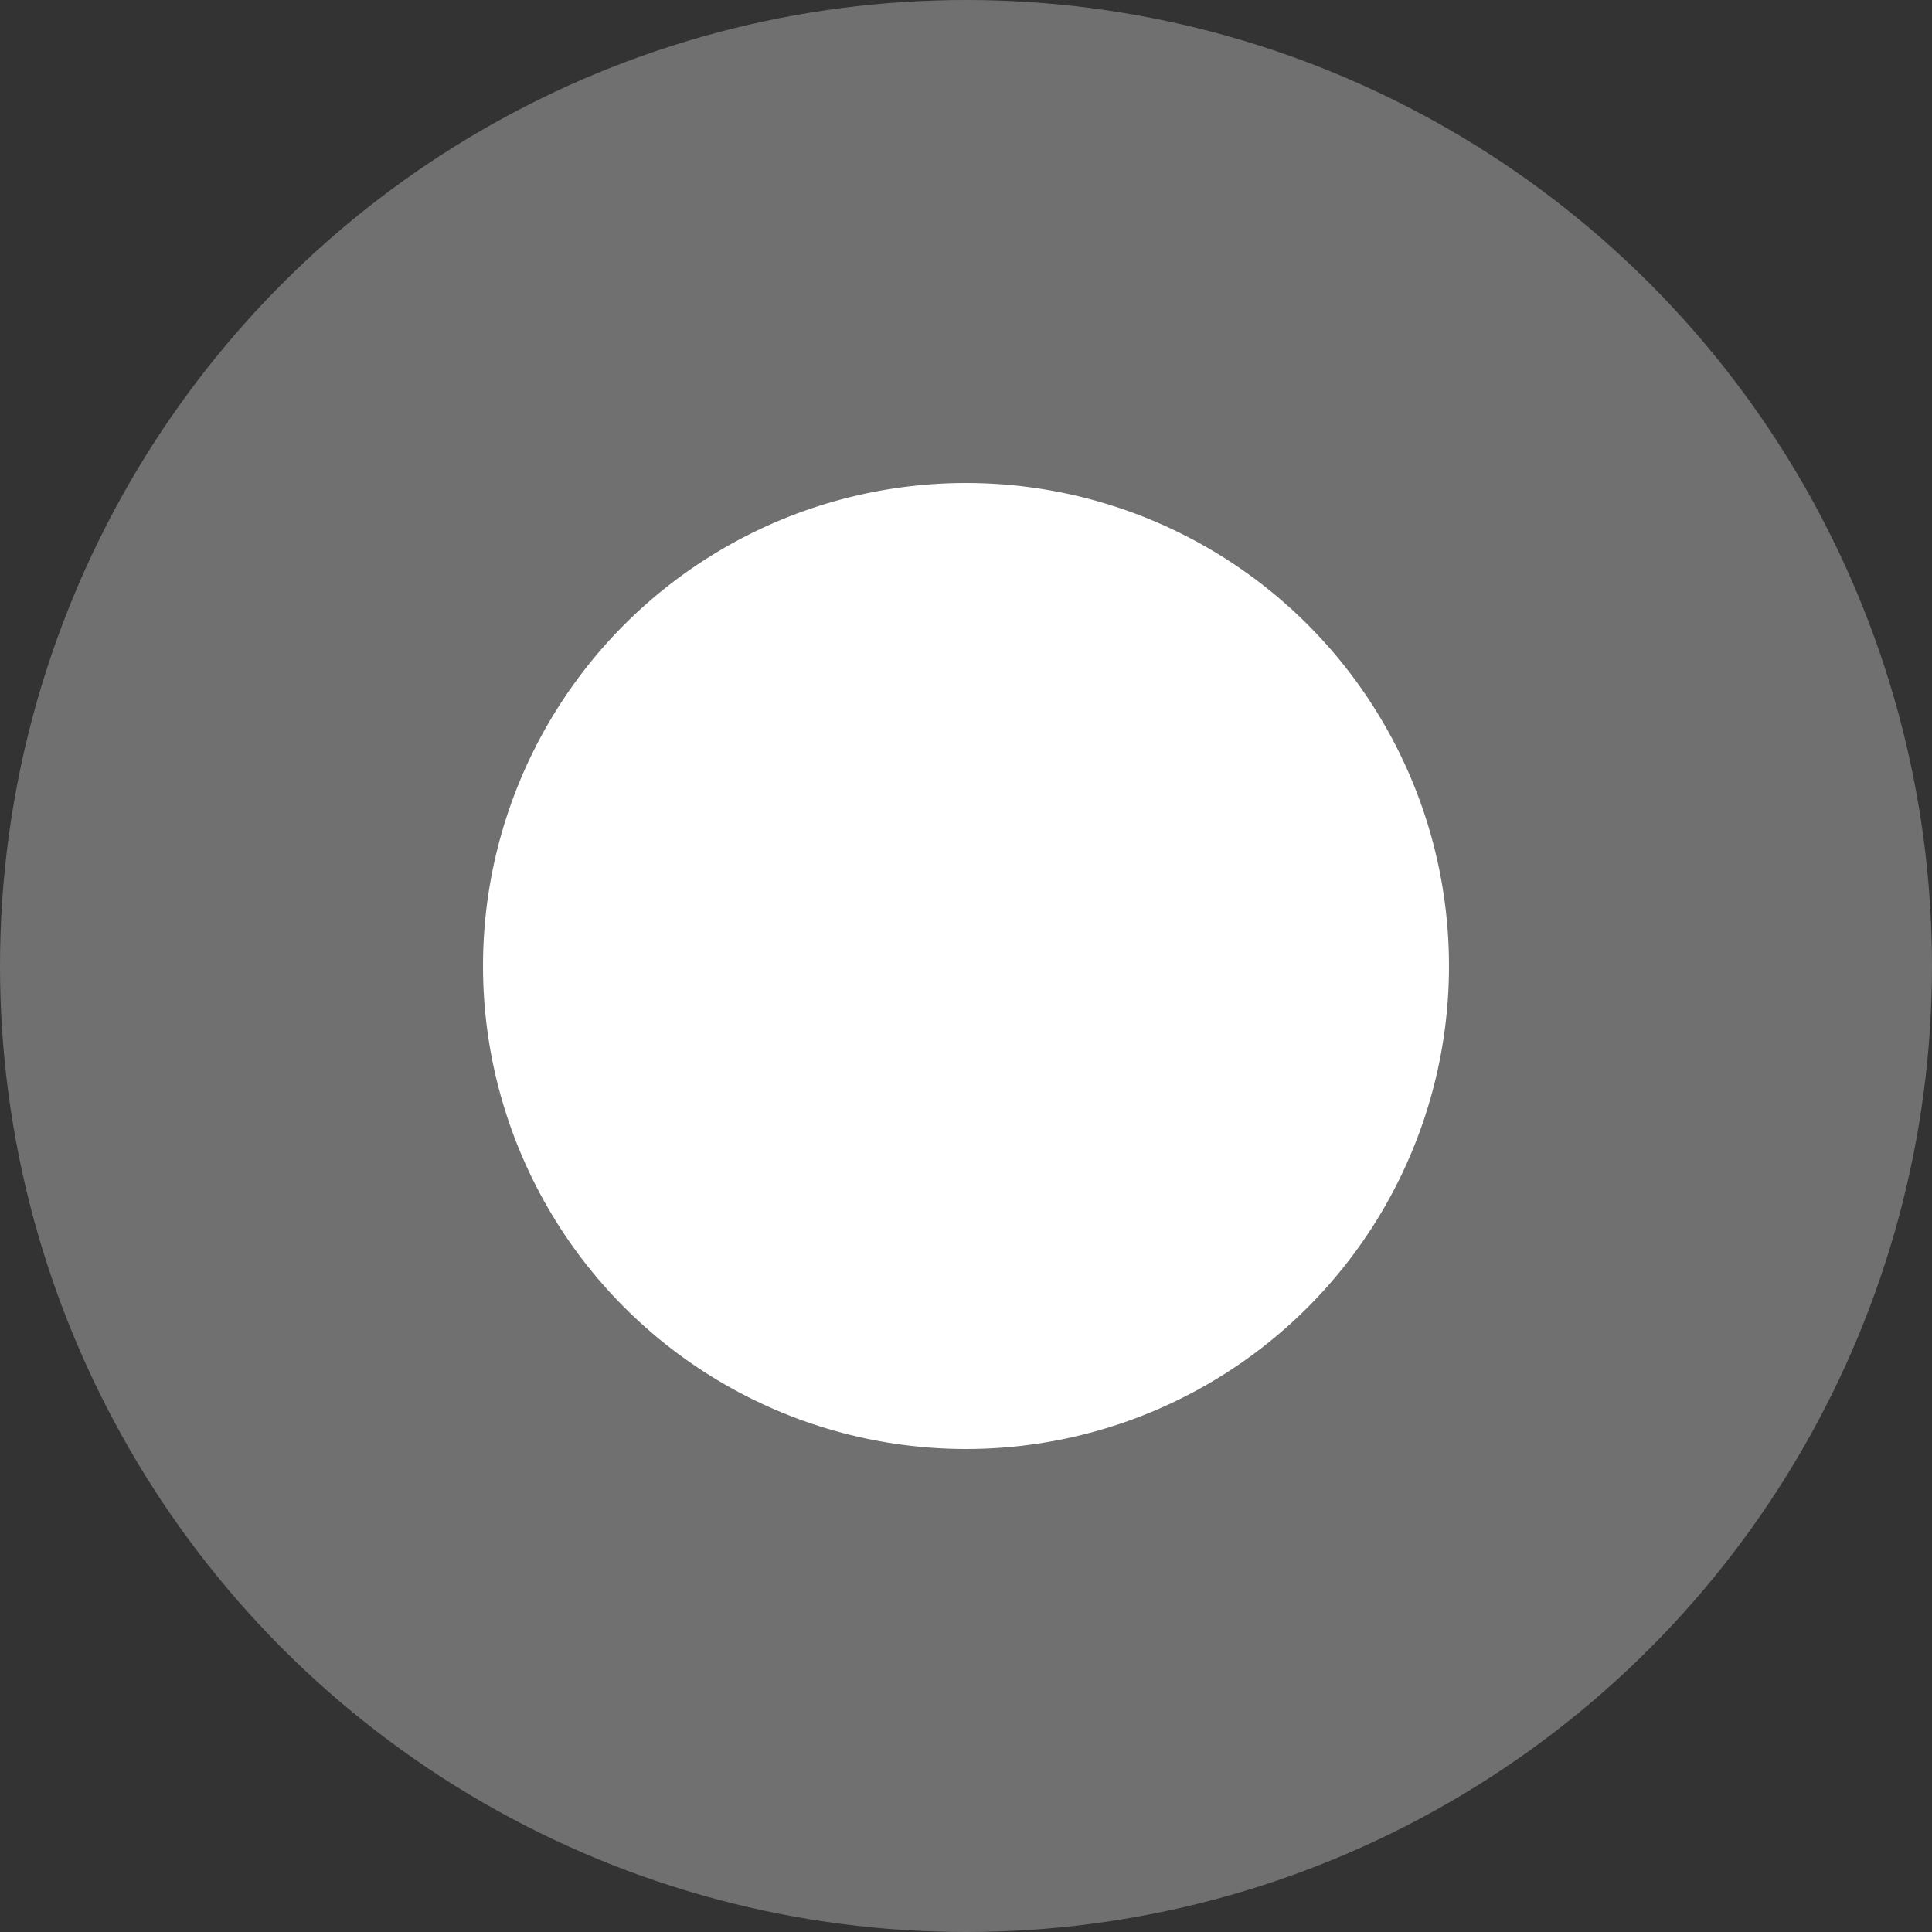
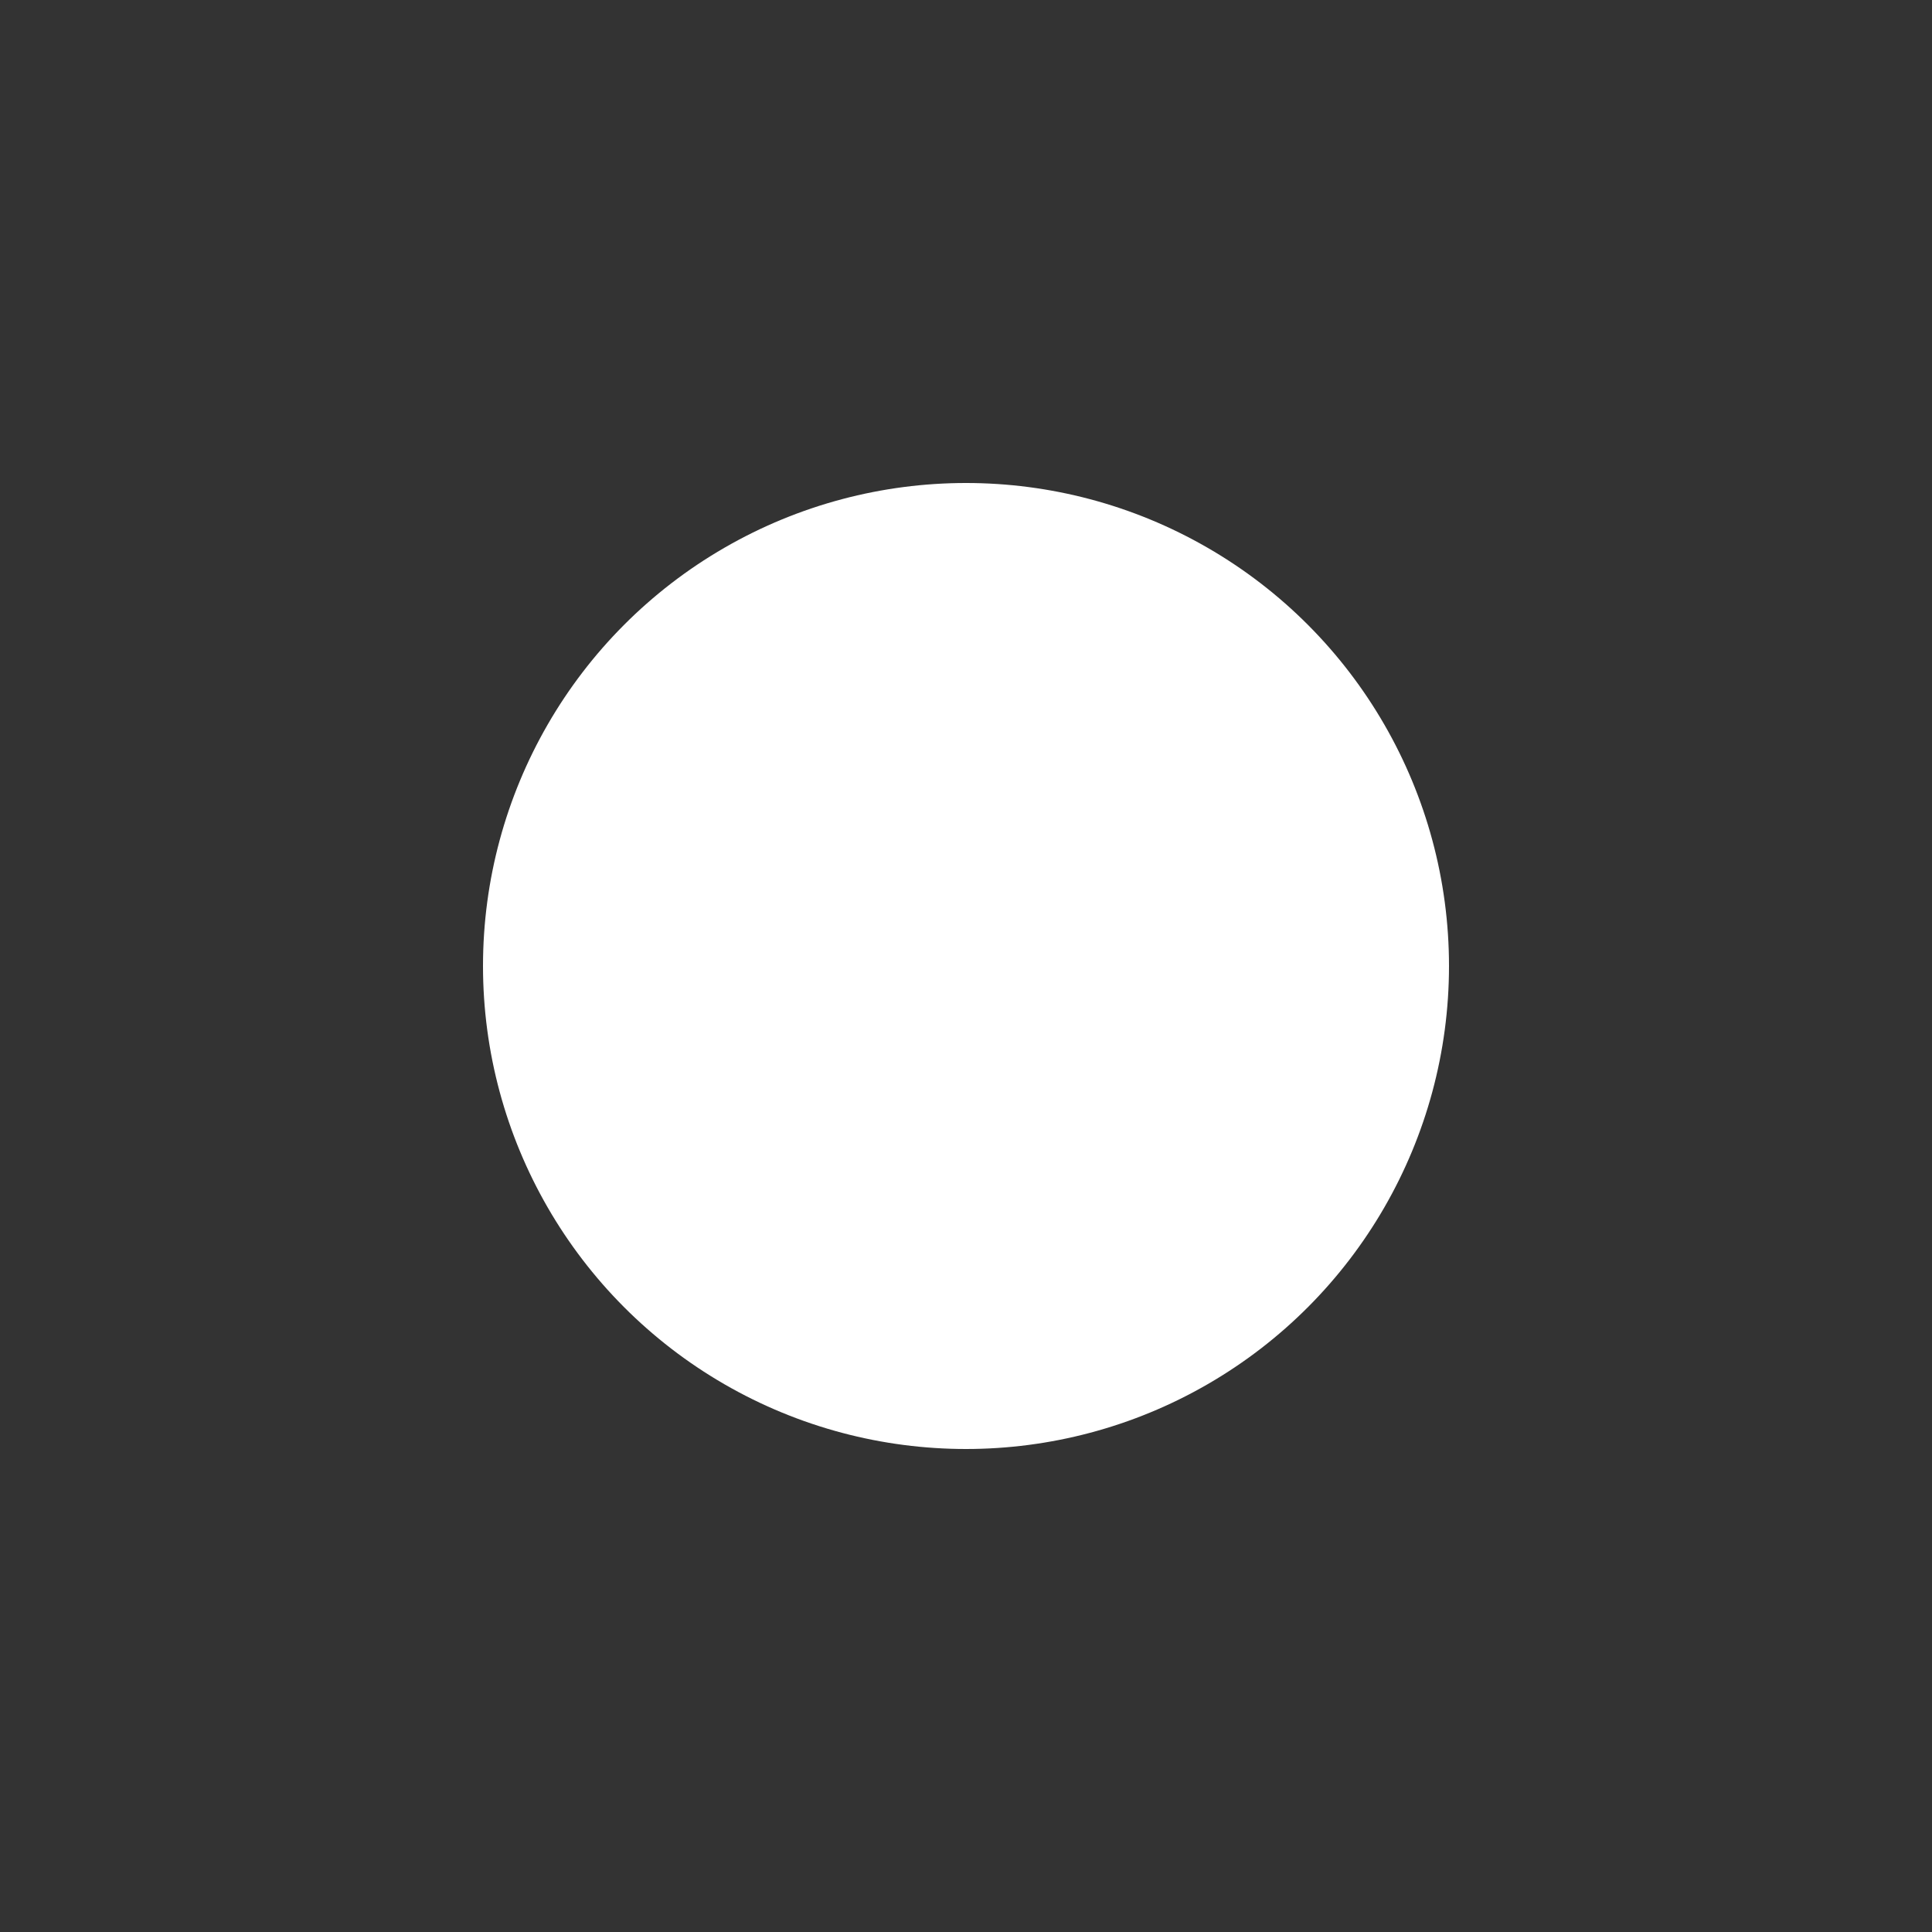
<svg xmlns="http://www.w3.org/2000/svg" width="20" height="20" viewBox="0 0 20 20" fill="none">
  <rect x="0" y="0" width="20" height="20" fill="#333333" stroke="none" />
-   <circle opacity="0.3" cx="10" cy="10" r="10" fill="white" />
  <circle cx="10" cy="10" r="5" fill="white" />
</svg>